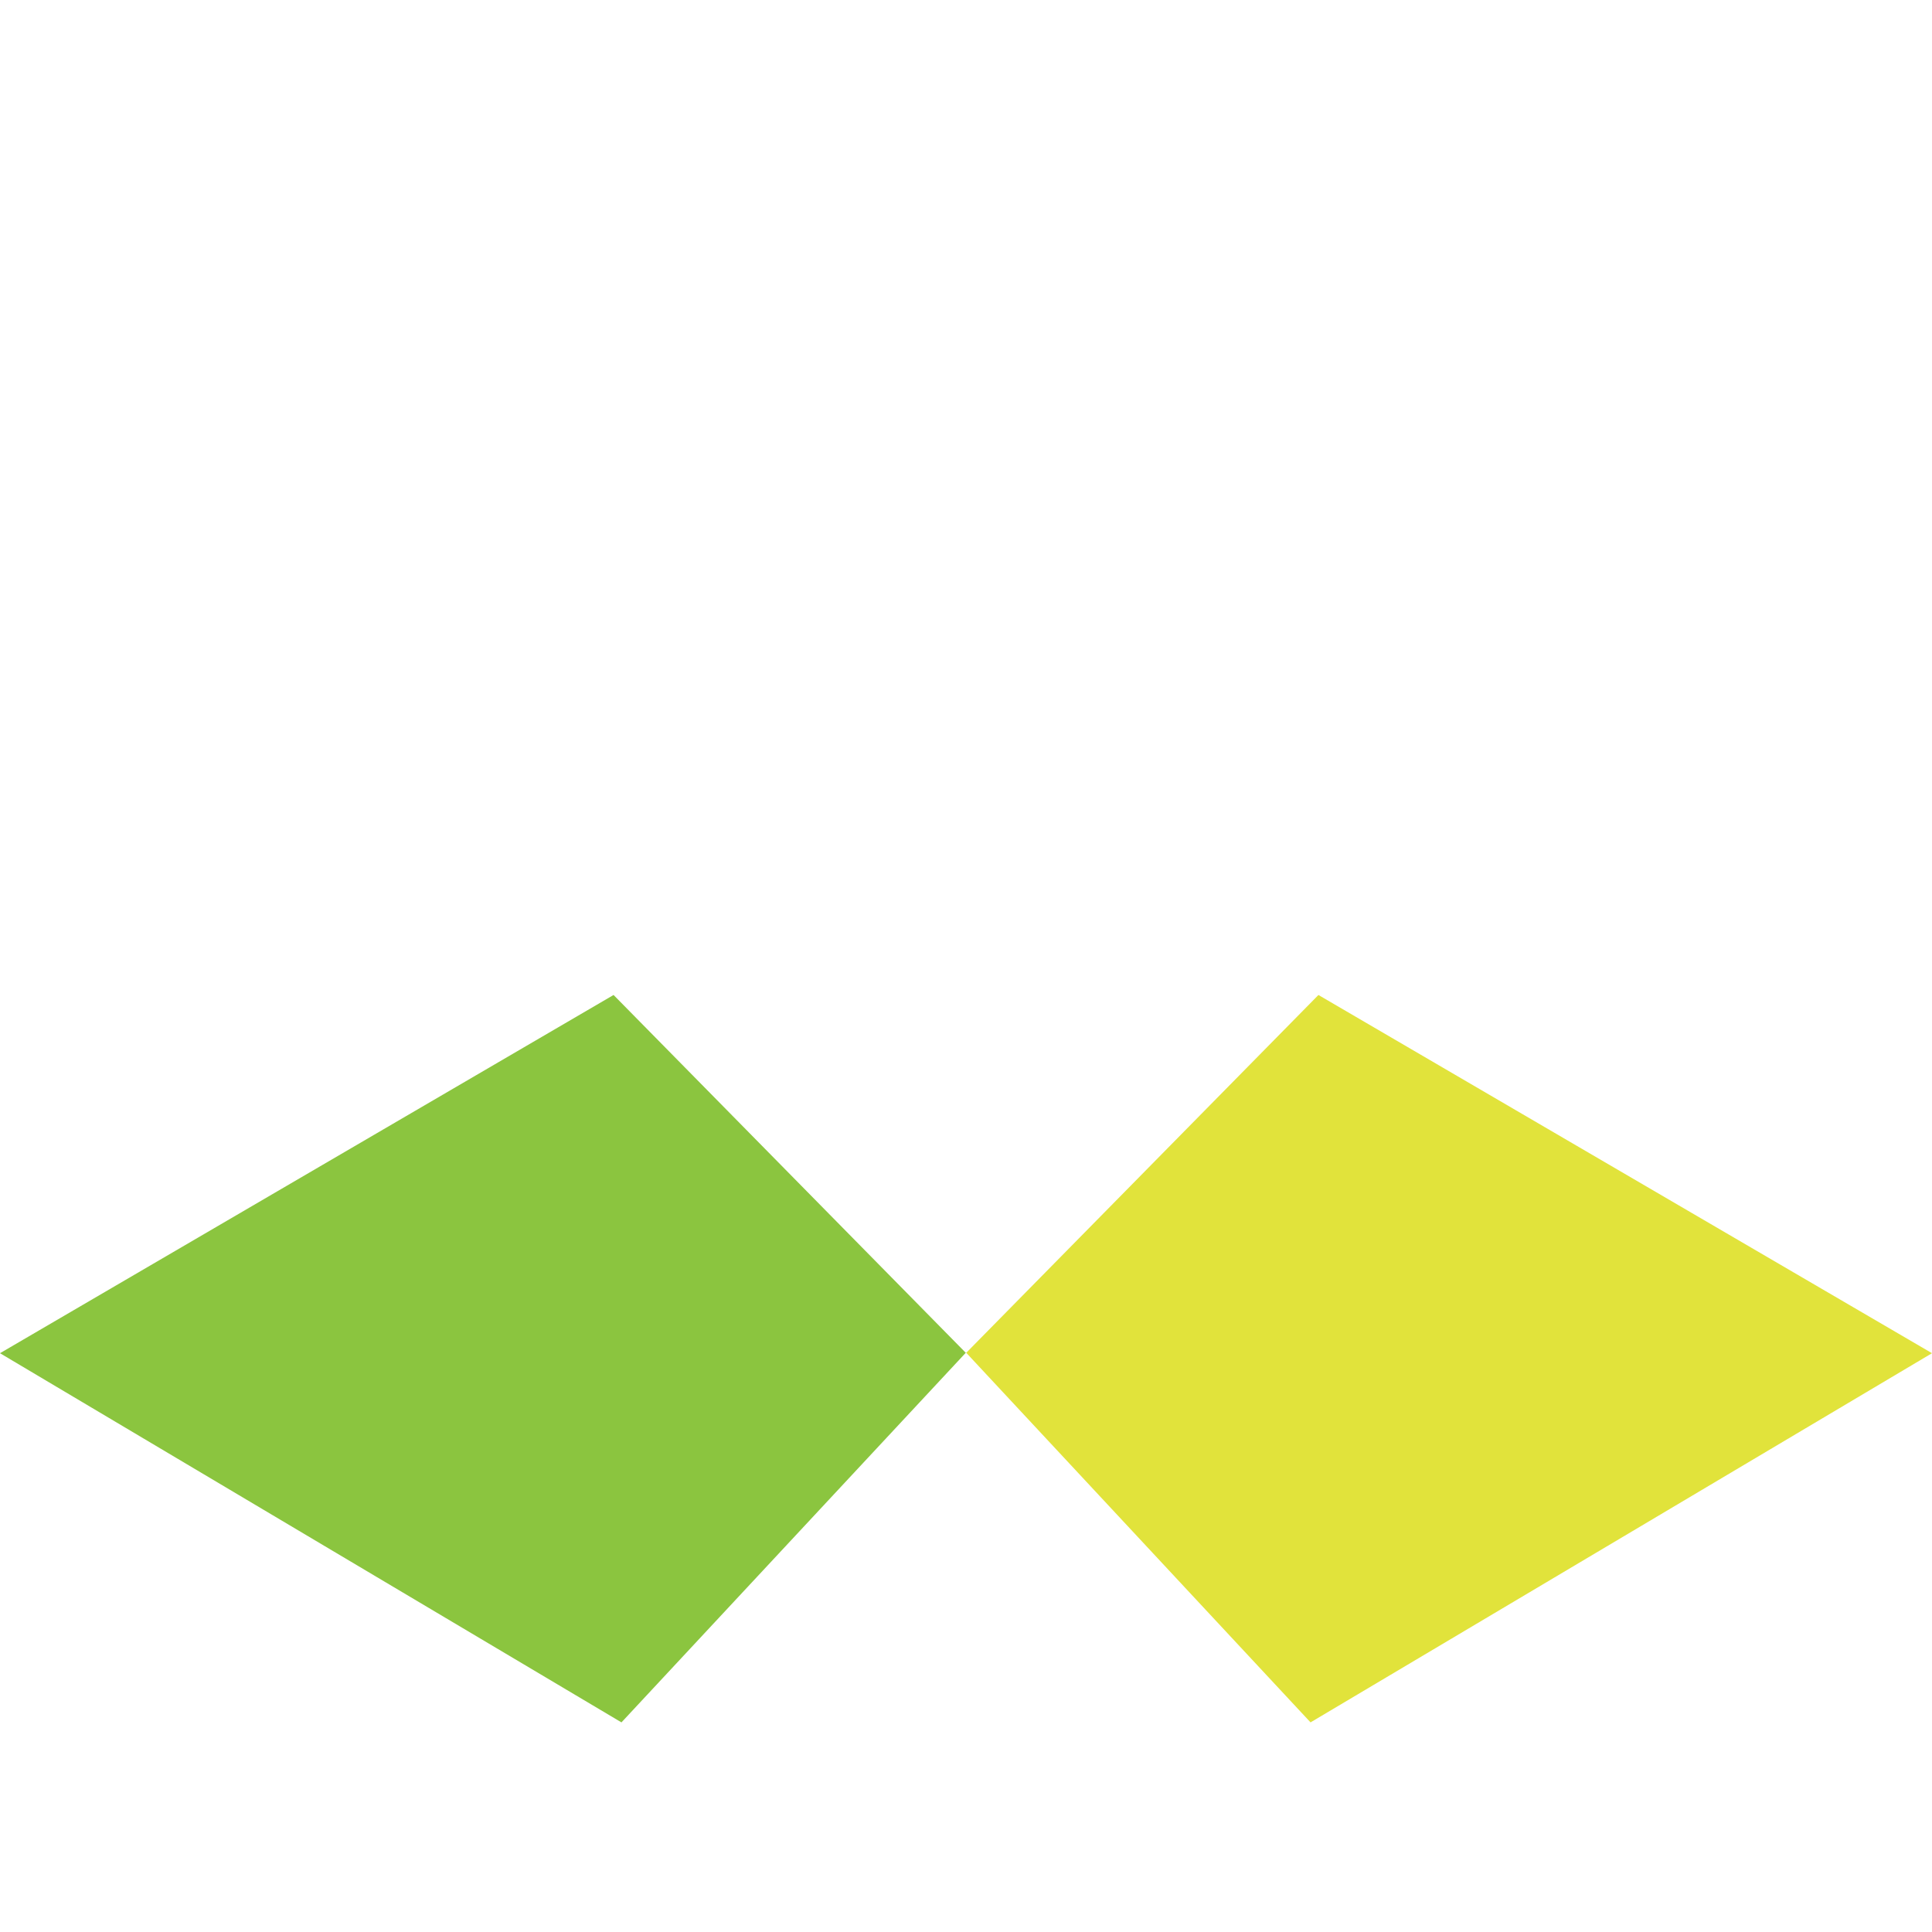
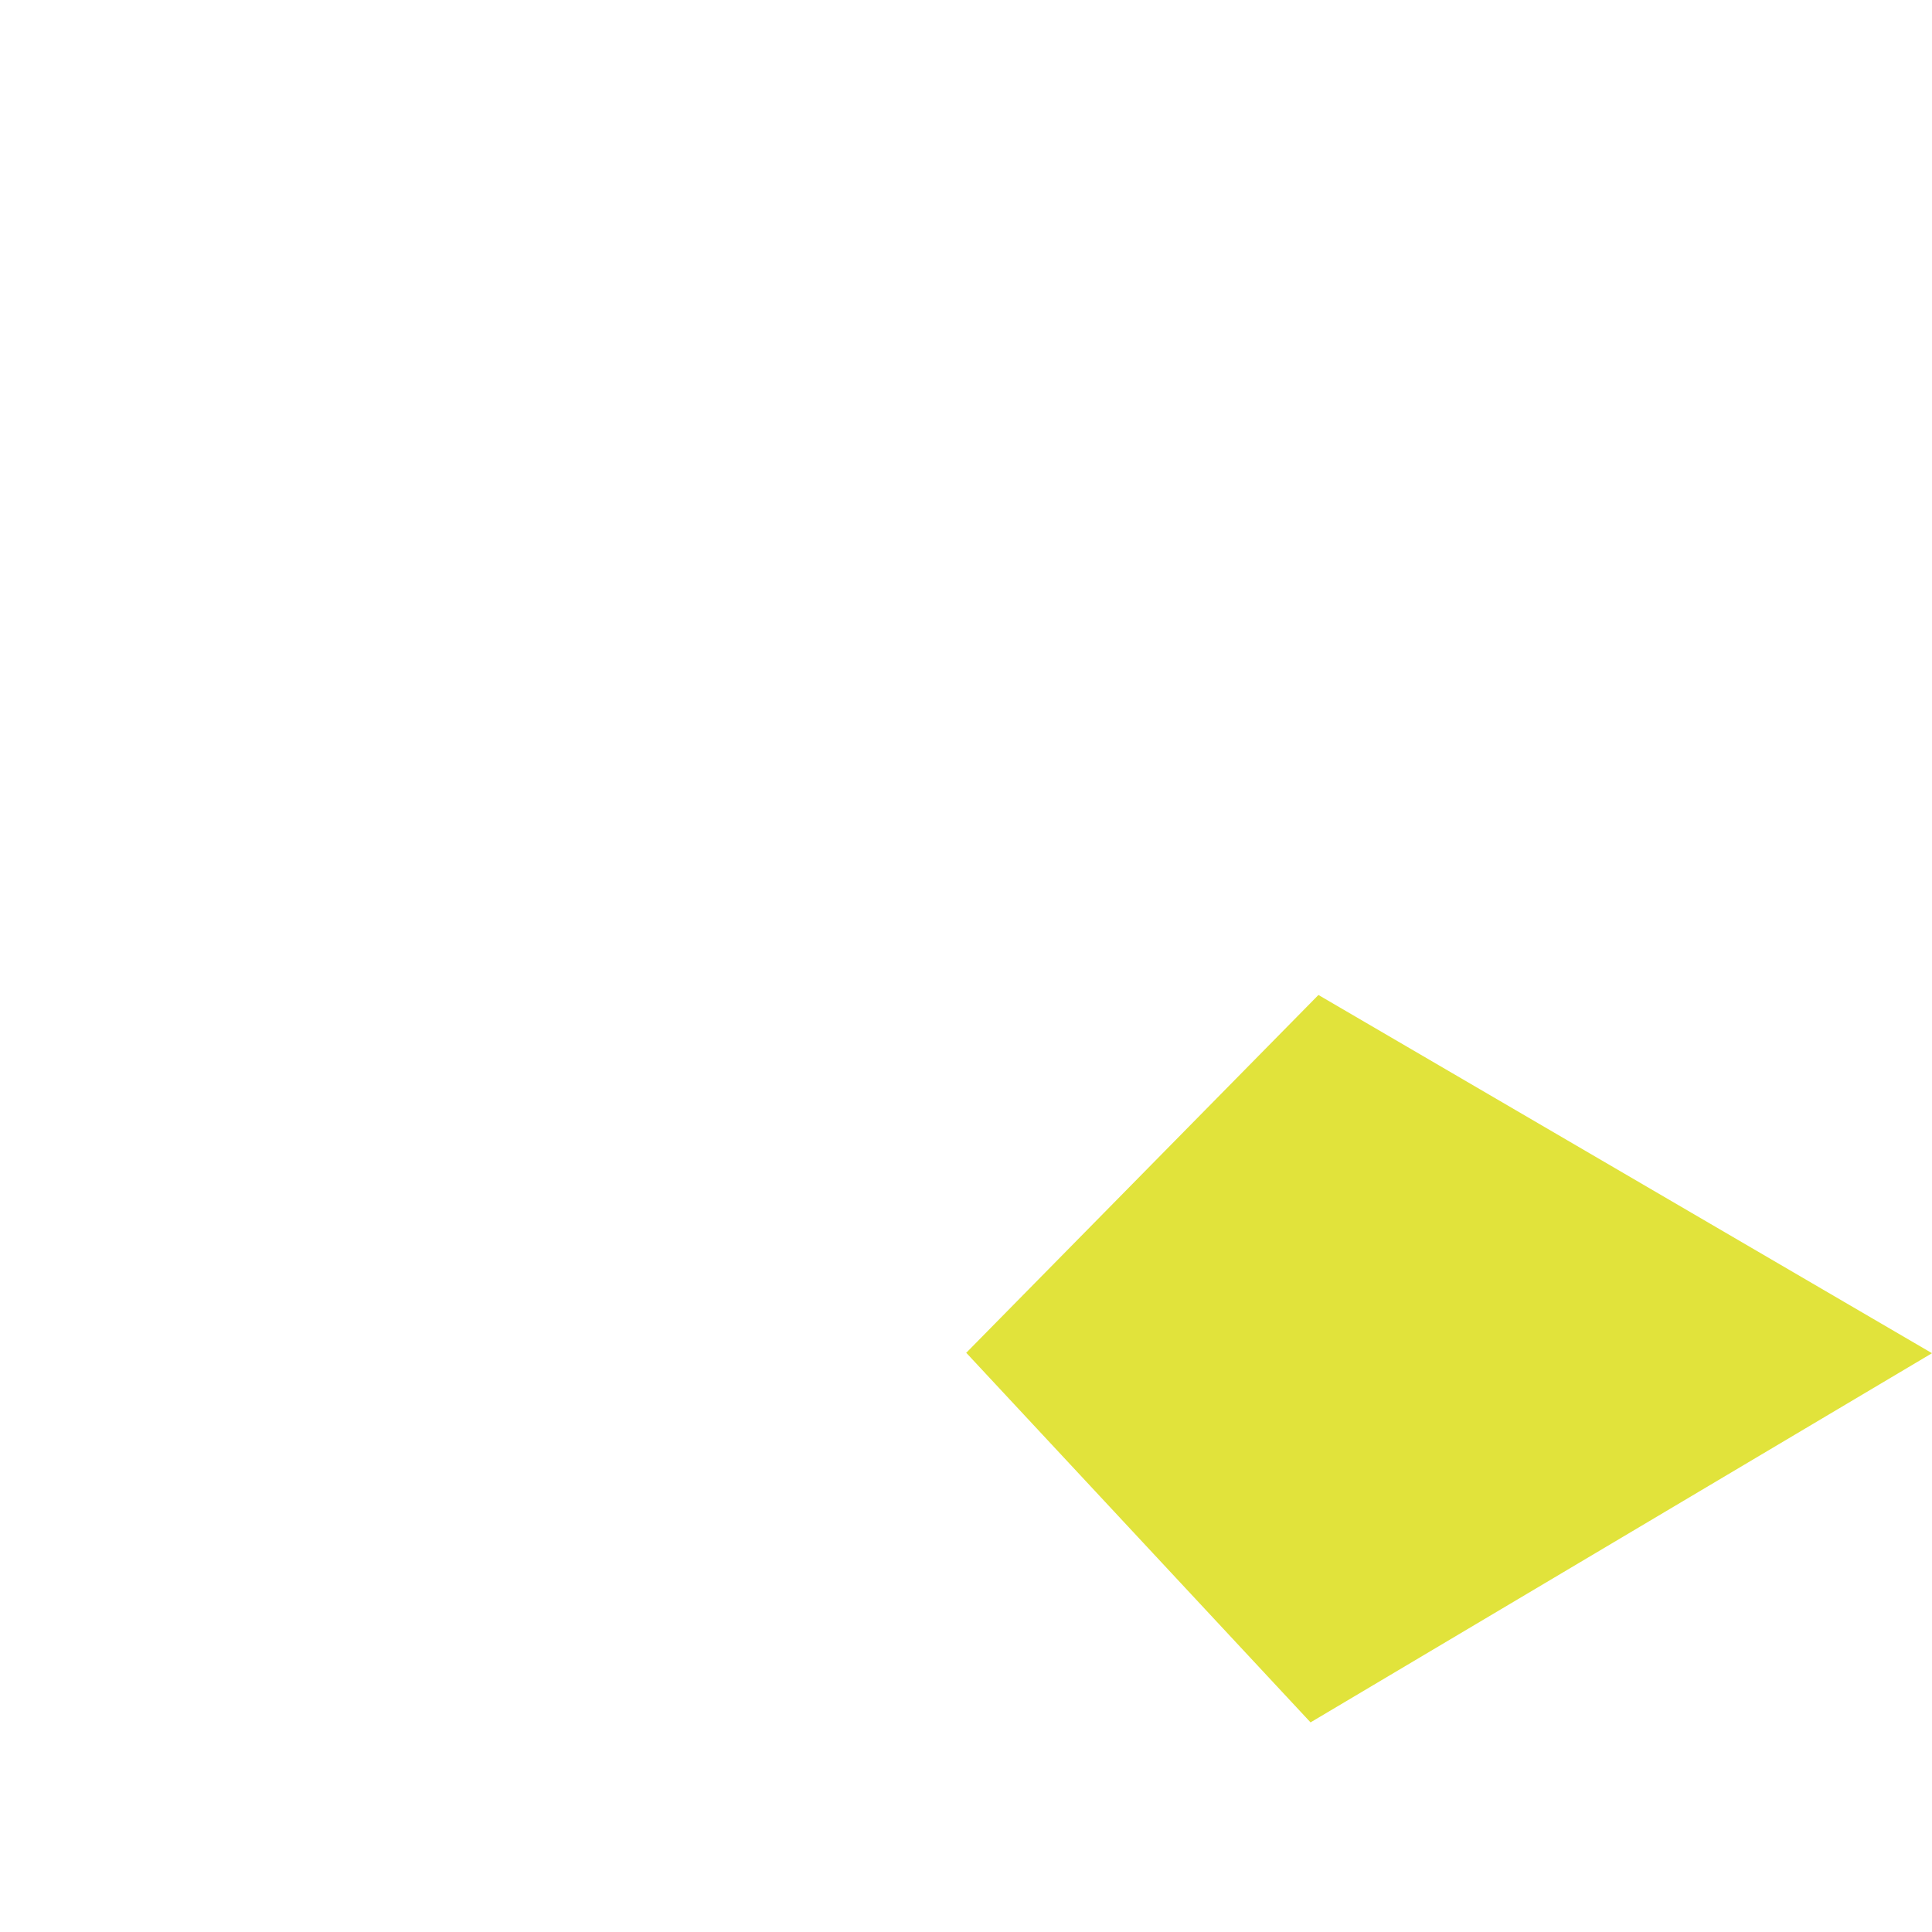
<svg xmlns="http://www.w3.org/2000/svg" id="Layer_1" data-name="Layer 1" viewBox="0 0 120 120">
  <defs>
    <style>.cls-1{fill:#8bc53f;}.cls-2{fill:#e1e33b;}</style>
  </defs>
  <title>bespoke-icon</title>
-   <polygon class="cls-1" points="38.11 61.8 0 84.05 38.6 106.98 59.97 84.04 60 84.04 38.11 61.8" />
  <polygon class="cls-2" points="81.89 61.8 120 84.05 81.4 106.98 60.03 84.04 60 84.04 81.89 61.8" />
</svg>